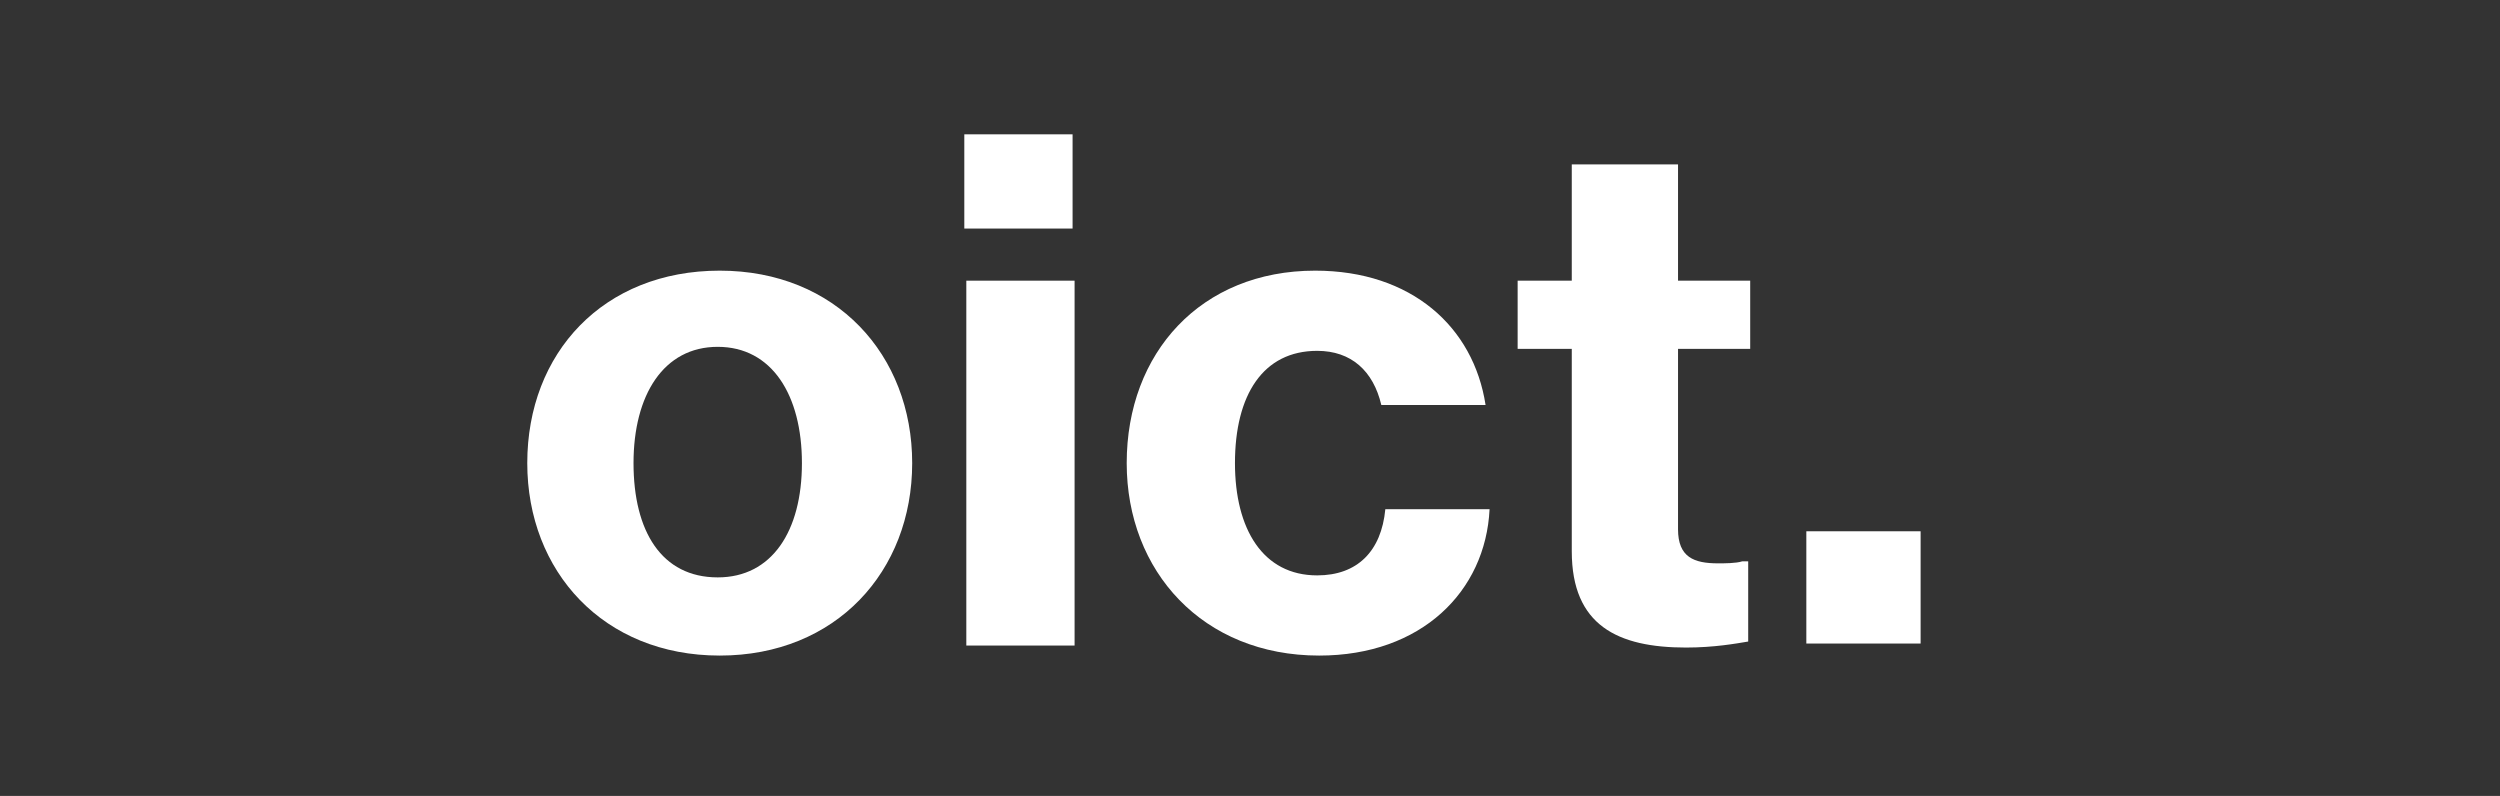
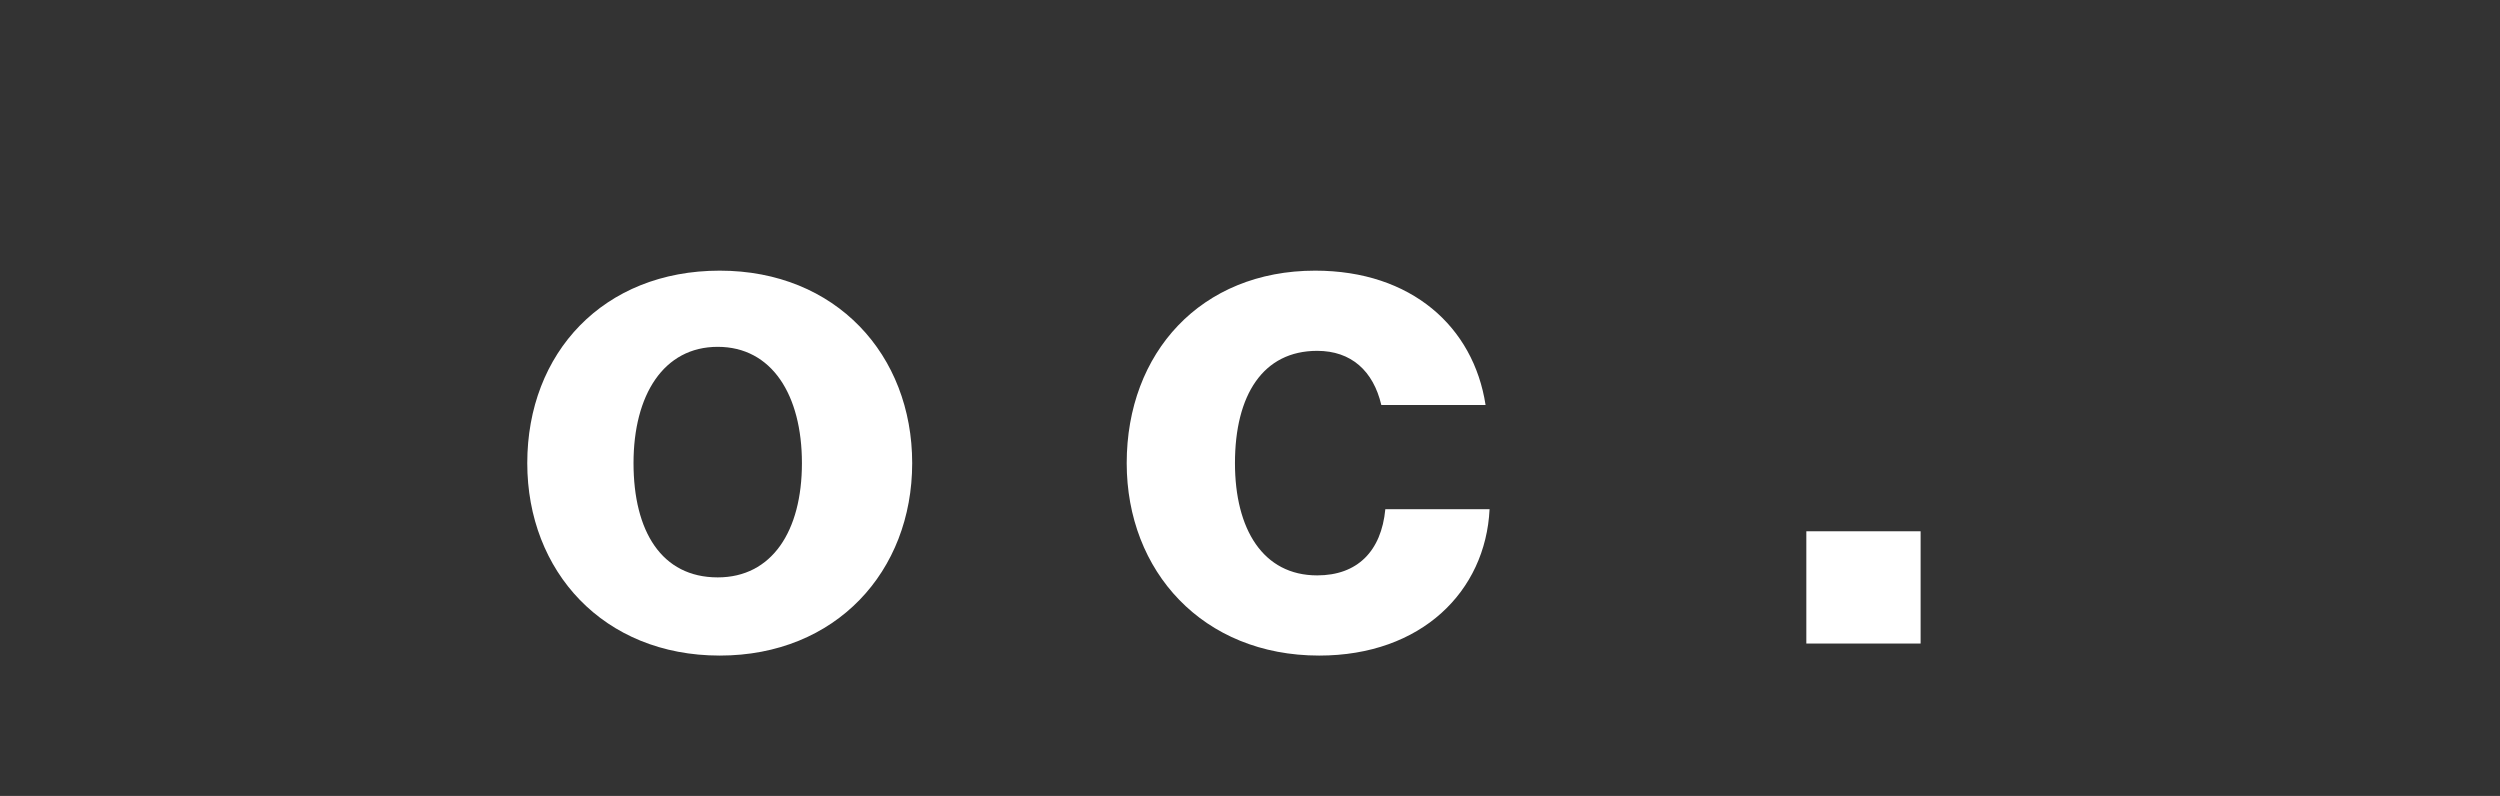
<svg xmlns="http://www.w3.org/2000/svg" version="1.1" id="Layer_1" x="0px" y="0px" viewBox="0 0 124.7 39.7" style="enable-background:new 0 0 124.7 39.7;" xml:space="preserve">
  <rect x="0" y="0" width="124.7" height="39.7" fill="#333333" stroke="none" />
  <style type="text/css">
	.st0{fill:#FFFFFF;}
</style>
  <g>
    <path class="st0" d="M26.3,23.1c0-5.5,3.8-9.6,9.6-9.6c5.8,0,9.6,4.2,9.6,9.6c0,5.4-3.8,9.6-9.6,9.6C30.1,32.7,26.3,28.5,26.3,23.1   z M40,23.1c0-3.4-1.5-5.8-4.2-5.8c-2.7,0-4.2,2.4-4.2,5.8c0,3.4,1.4,5.7,4.2,5.7C38.5,28.8,40,26.5,40,23.1z" />
-     <path class="st0" d="M48.1,6.7h5.4v4.7h-5.4V6.7z M48.2,14h5.4v18.2h-5.4V14z" />
    <path class="st0" d="M56.2,23.1c0-5.5,3.7-9.6,9.4-9.6c4.8,0,7.9,2.8,8.5,6.7h-5.2c-0.4-1.7-1.5-2.7-3.2-2.7   c-2.7,0-4.1,2.2-4.1,5.6c0,3.3,1.4,5.6,4.1,5.6c2,0,3.2-1.2,3.4-3.3h5.2c-0.2,4.1-3.4,7.3-8.5,7.3C60,32.7,56.2,28.5,56.2,23.1z" />
-     <path class="st0" d="M75.7,14h2.7V8.2h5.3V14h3.6v3.4h-3.6v9c0,1.4,0.8,1.7,2,1.7c0.3,0,0.9,0,1.2-0.1h0.3v4   c-0.6,0.1-1.7,0.3-3.1,0.3c-3.4,0-5.7-1.1-5.7-4.8V17.4h-2.7V14z" />
    <path class="st0" d="M90.1,26.5h5.7v5.6h-5.7V26.5z" />
  </g>
</svg>